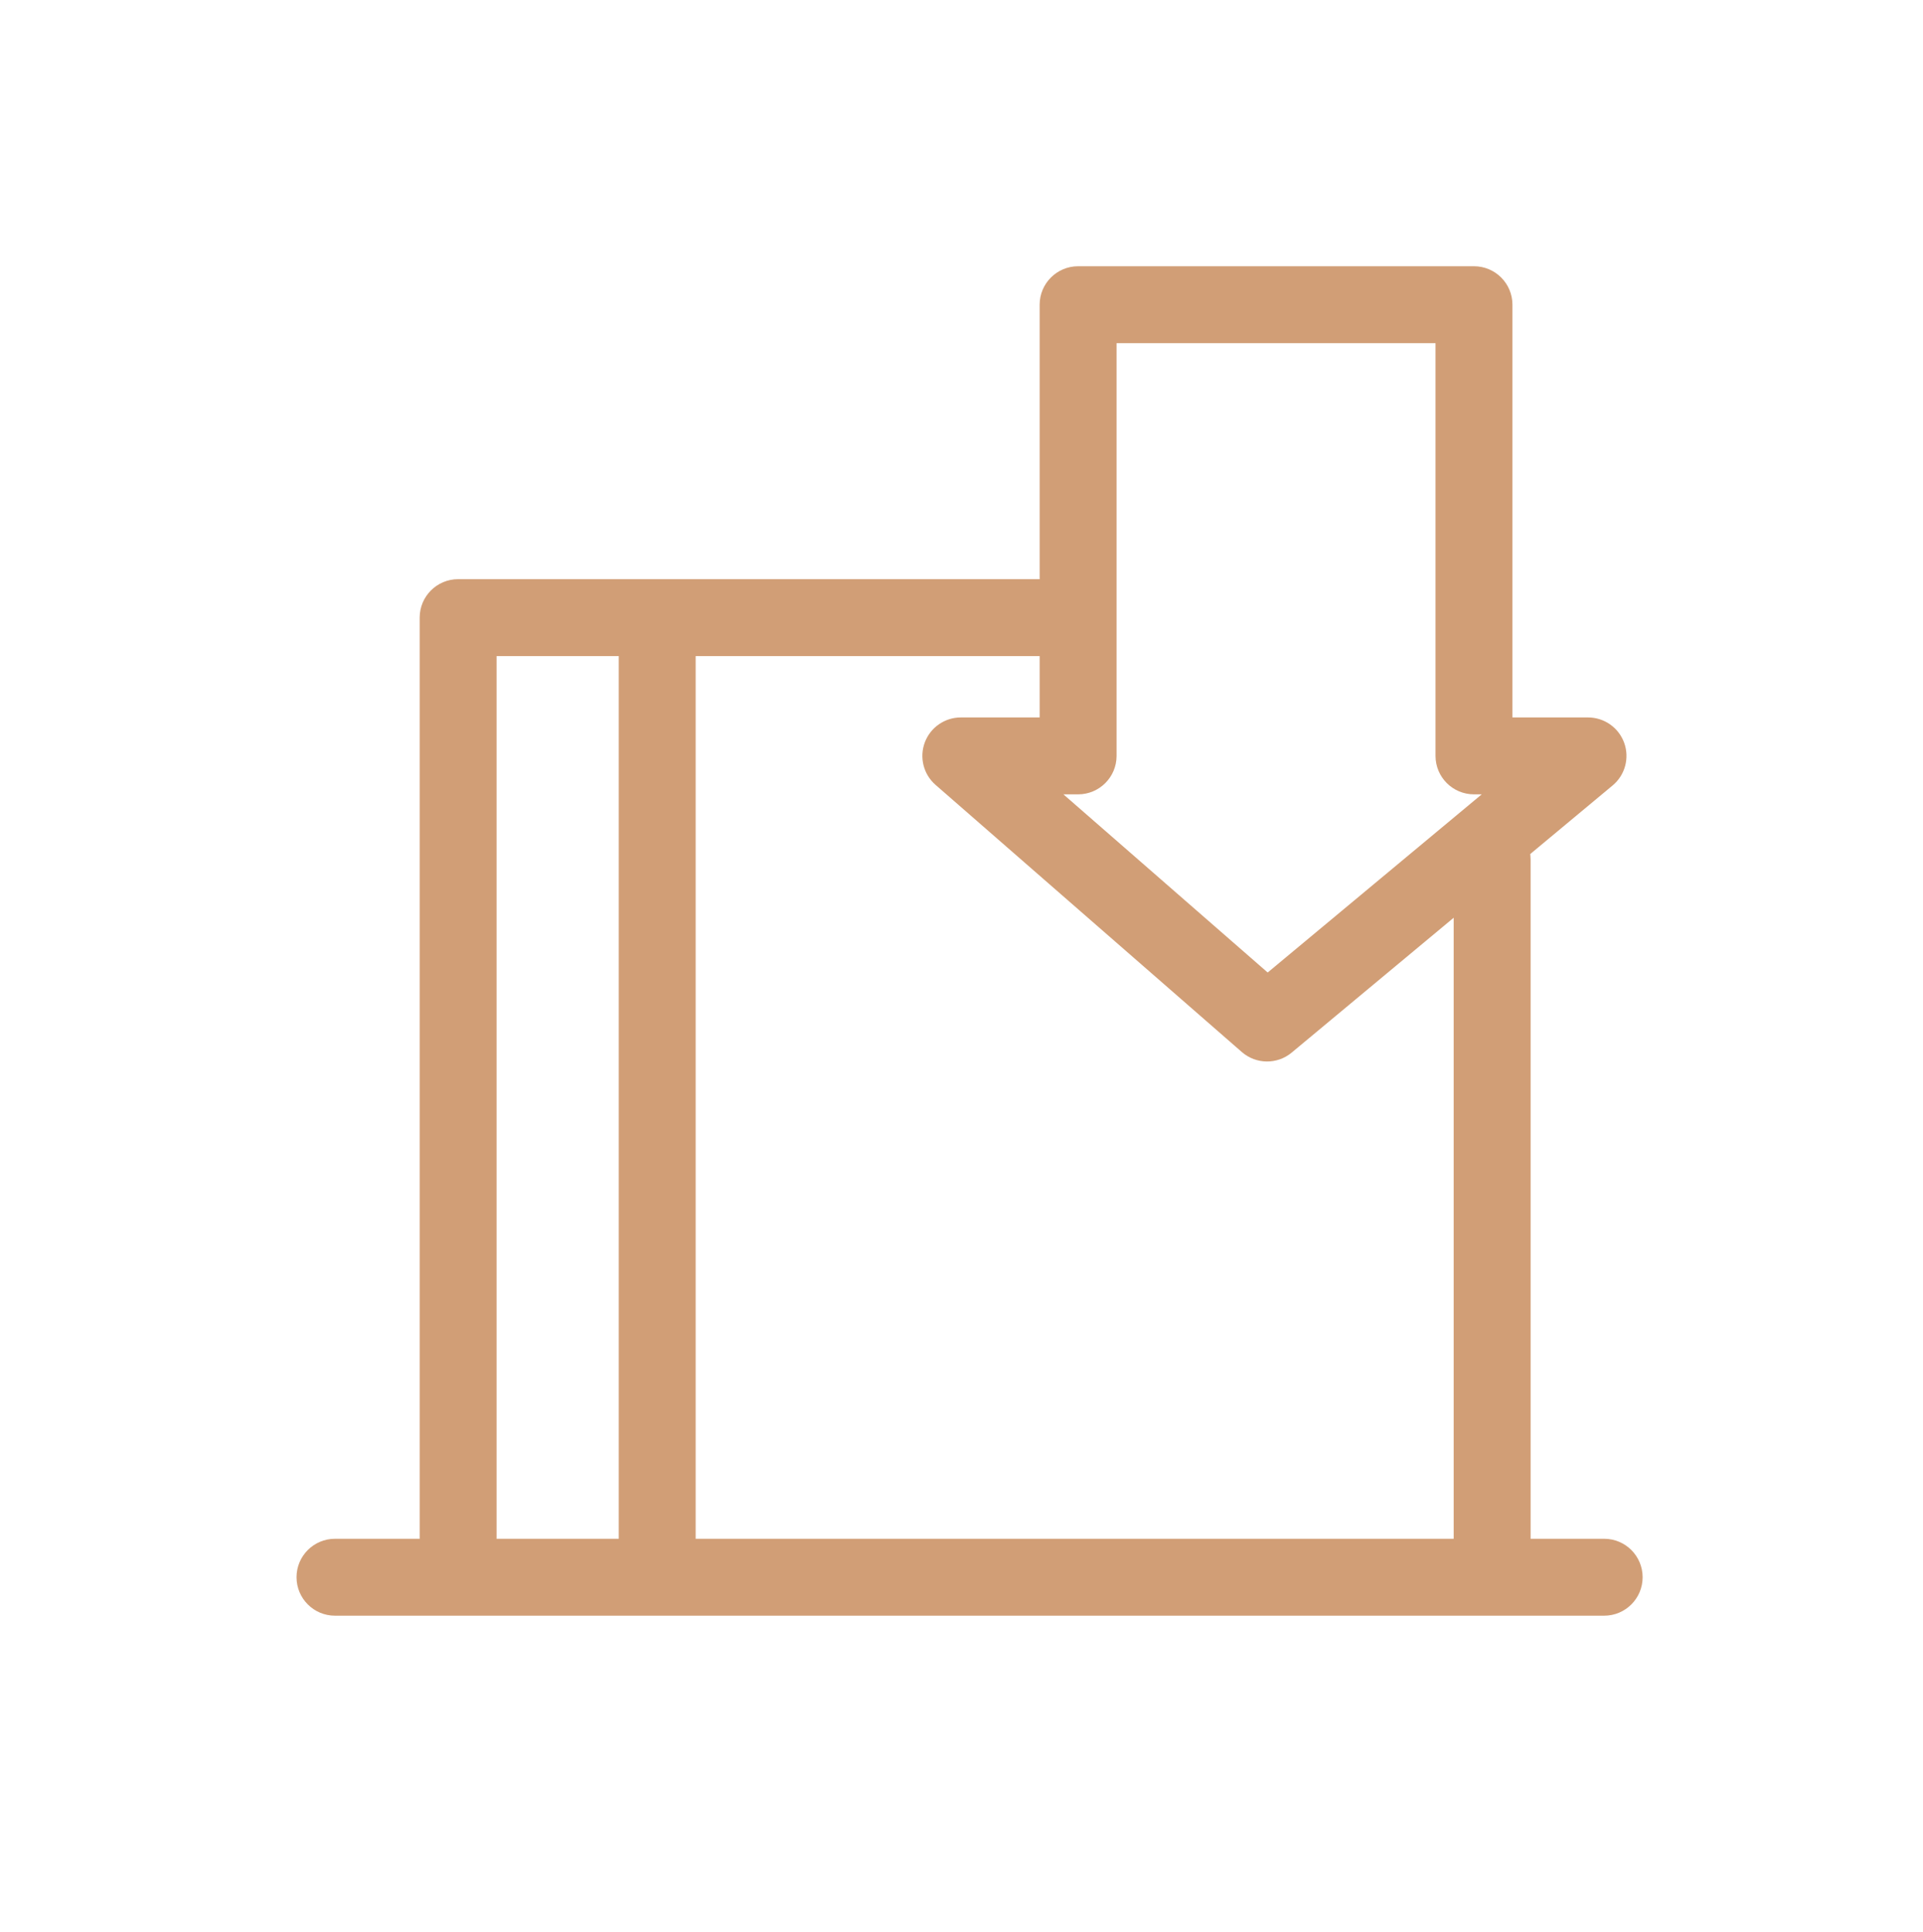
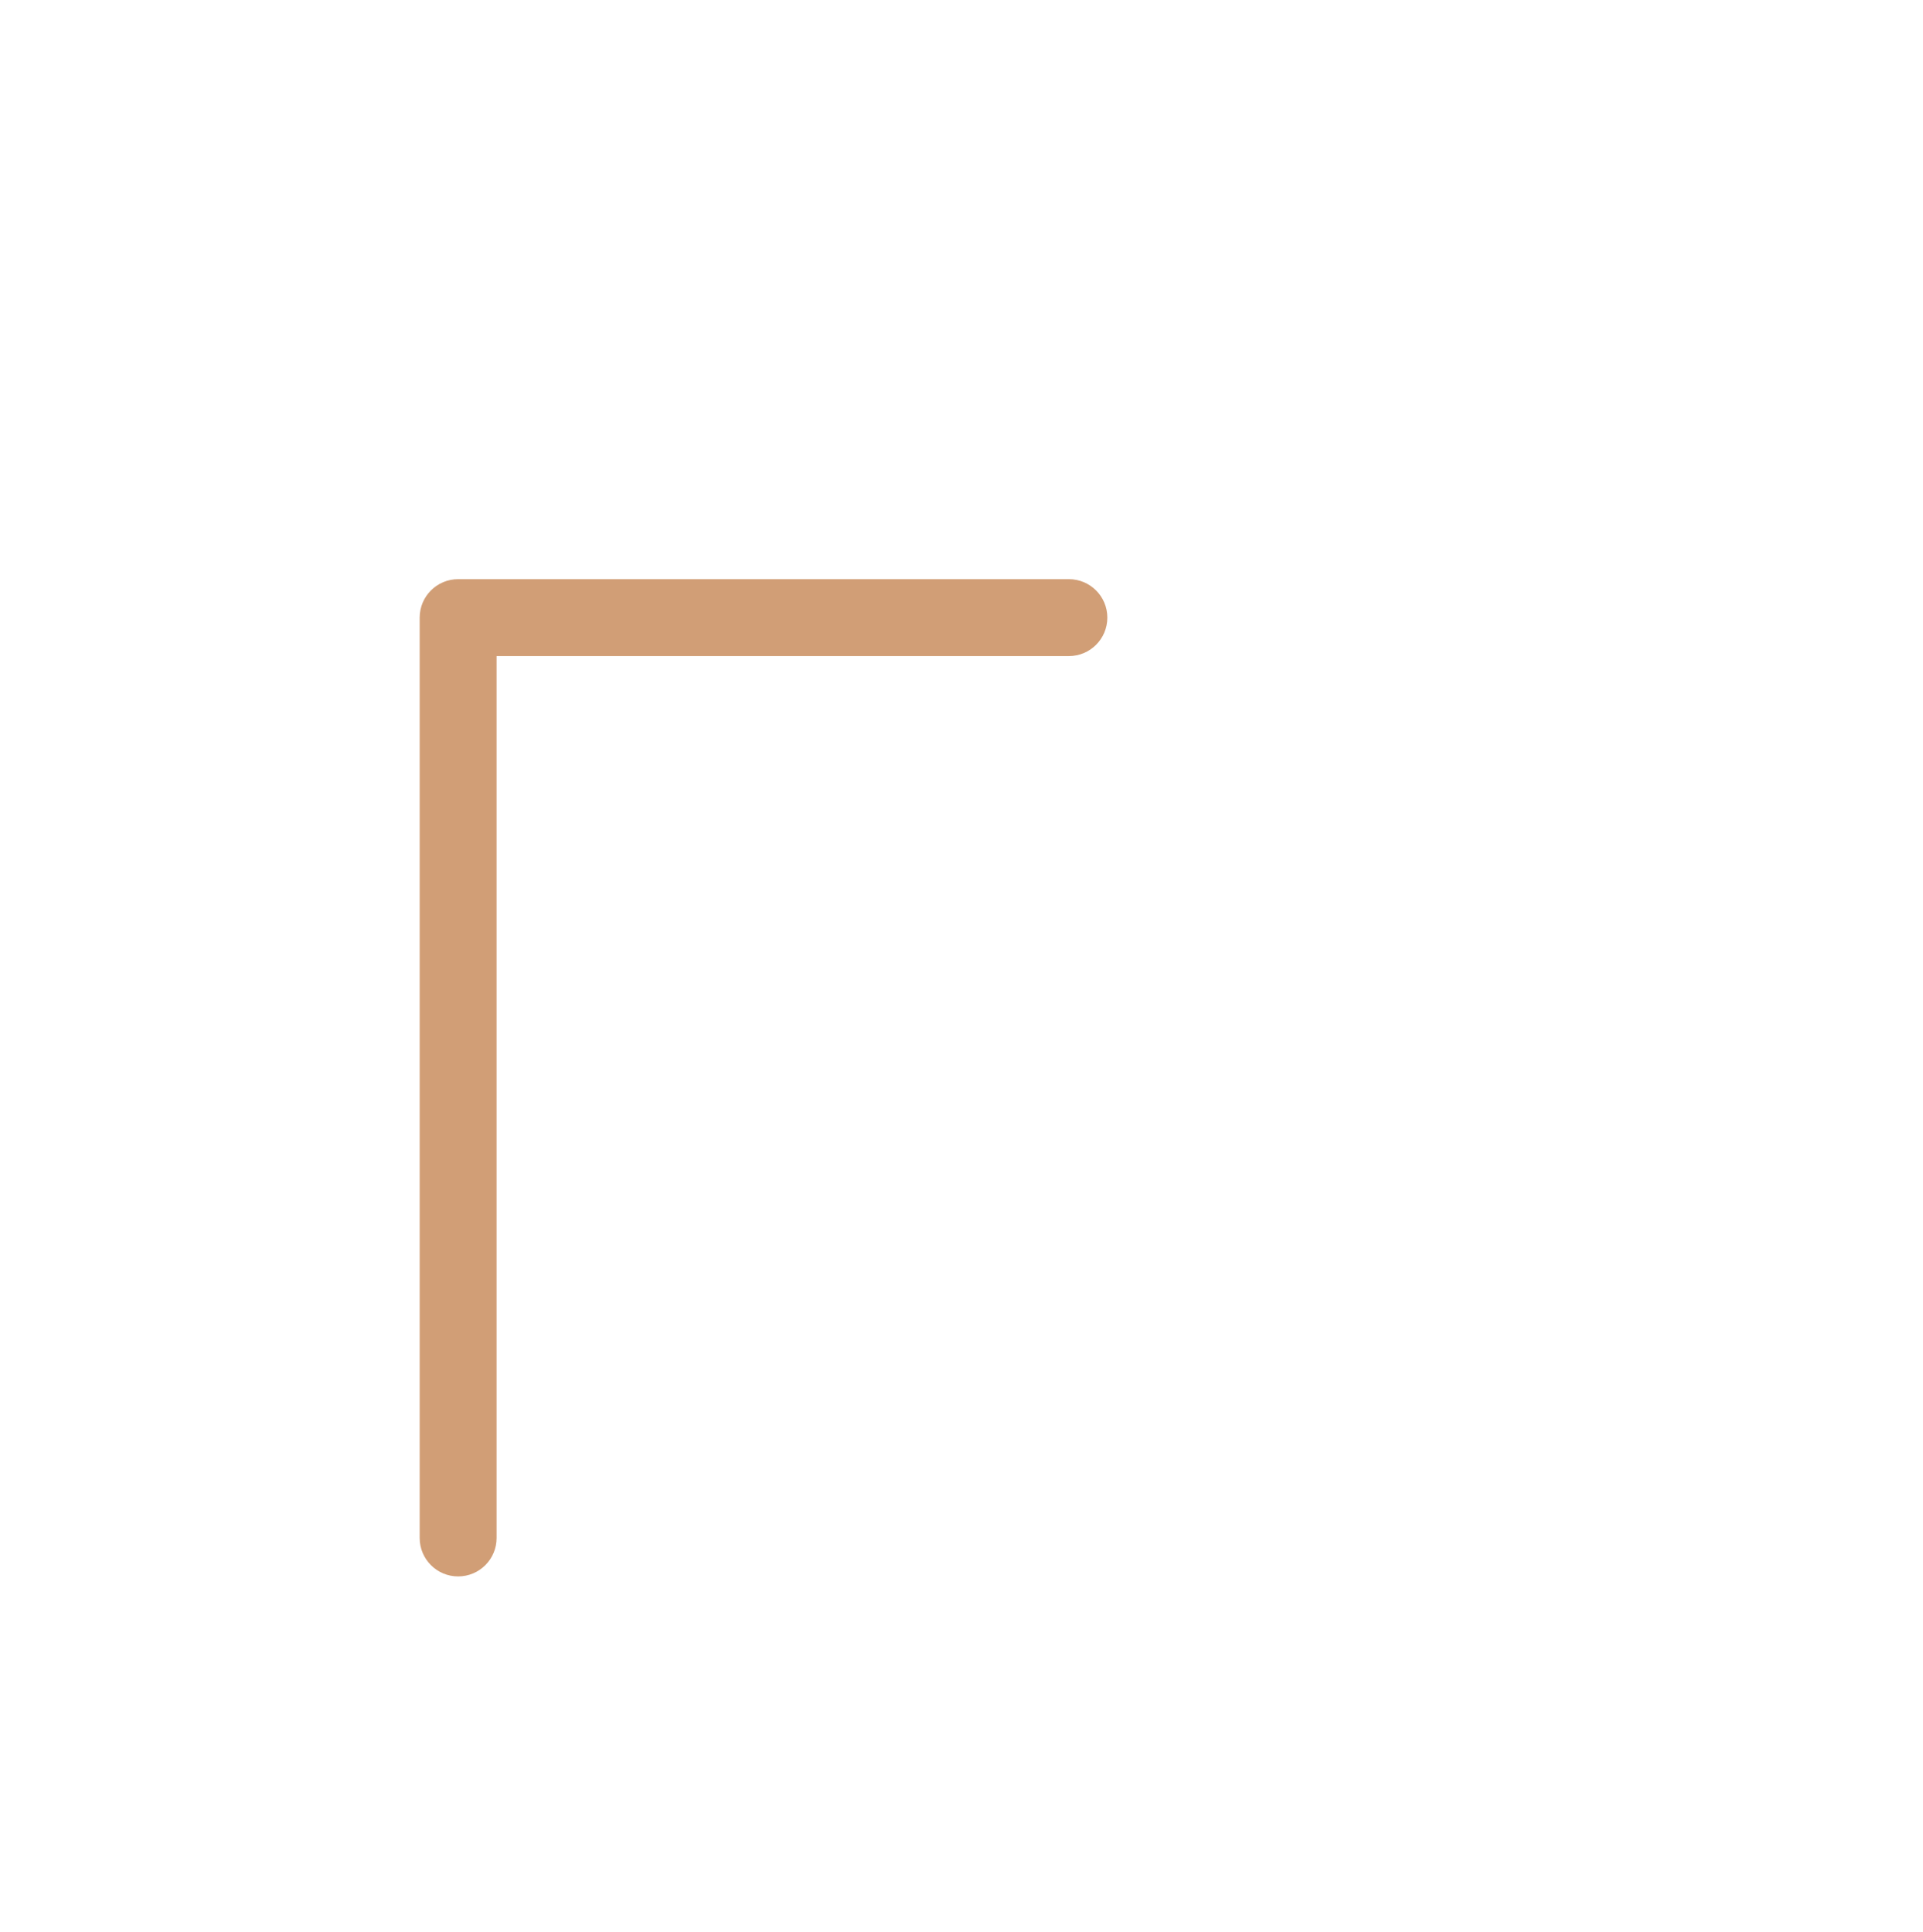
<svg xmlns="http://www.w3.org/2000/svg" width="200" height="201" viewBox="0 0 200 201" fill="none">
-   <path fill-rule="evenodd" clip-rule="evenodd" d="M108.128 31.694C108.128 29.485 109.919 27.694 112.128 27.694H153.3C155.509 27.694 157.3 29.485 157.3 31.694V74.626H165.16C166.845 74.626 168.349 75.681 168.922 77.265C169.495 78.849 169.014 80.623 167.72 81.7L134.342 109.487C132.832 110.743 130.634 110.718 129.153 109.427L97.3 81.64C96.044 80.544 95.599 78.783 96.184 77.222C96.77 75.66 98.262 74.626 99.93 74.626H108.128V31.694ZM116.128 35.694V78.626C116.128 80.835 114.337 82.626 112.128 82.626H110.6L131.844 101.157L154.104 82.626H153.3C151.091 82.626 149.3 80.835 149.3 78.626V35.694H116.128Z" fill="#D19E76" />
-   <path fill-rule="evenodd" clip-rule="evenodd" d="M155.188 85.394C157.397 85.394 159.188 87.185 159.188 89.394V160.505C159.188 162.714 157.397 164.505 155.188 164.505C152.978 164.505 151.188 162.714 151.188 160.505V89.394C151.188 87.185 152.978 85.394 155.188 85.394Z" fill="#D19E76" />
  <path fill-rule="evenodd" clip-rule="evenodd" d="M43.648 64.243C43.648 62.034 45.439 60.243 47.648 60.243H111.168C113.377 60.243 115.168 62.034 115.168 64.243C115.168 66.452 113.377 68.243 111.168 68.243H51.648V159.974C51.648 162.183 49.858 163.974 47.648 163.974C45.439 163.974 43.648 162.183 43.648 159.974V64.243Z" fill="#D19E76" />
-   <path fill-rule="evenodd" clip-rule="evenodd" d="M68.352 60.95C70.561 60.95 72.352 62.741 72.352 64.95V160.021C72.352 162.23 70.561 164.021 68.352 164.021C66.142 164.021 64.352 162.23 64.352 160.021V64.95C64.352 62.741 66.142 60.95 68.352 60.95Z" fill="#D19E76" />
-   <path fill-rule="evenodd" clip-rule="evenodd" d="M30.84 164.058C30.84 161.848 32.631 160.058 34.84 160.058H166.84C169.049 160.058 170.84 161.848 170.84 164.058C170.84 166.267 169.049 168.058 166.84 168.058H34.84C32.631 168.058 30.84 166.267 30.84 164.058Z" fill="#D19E76" />
</svg>